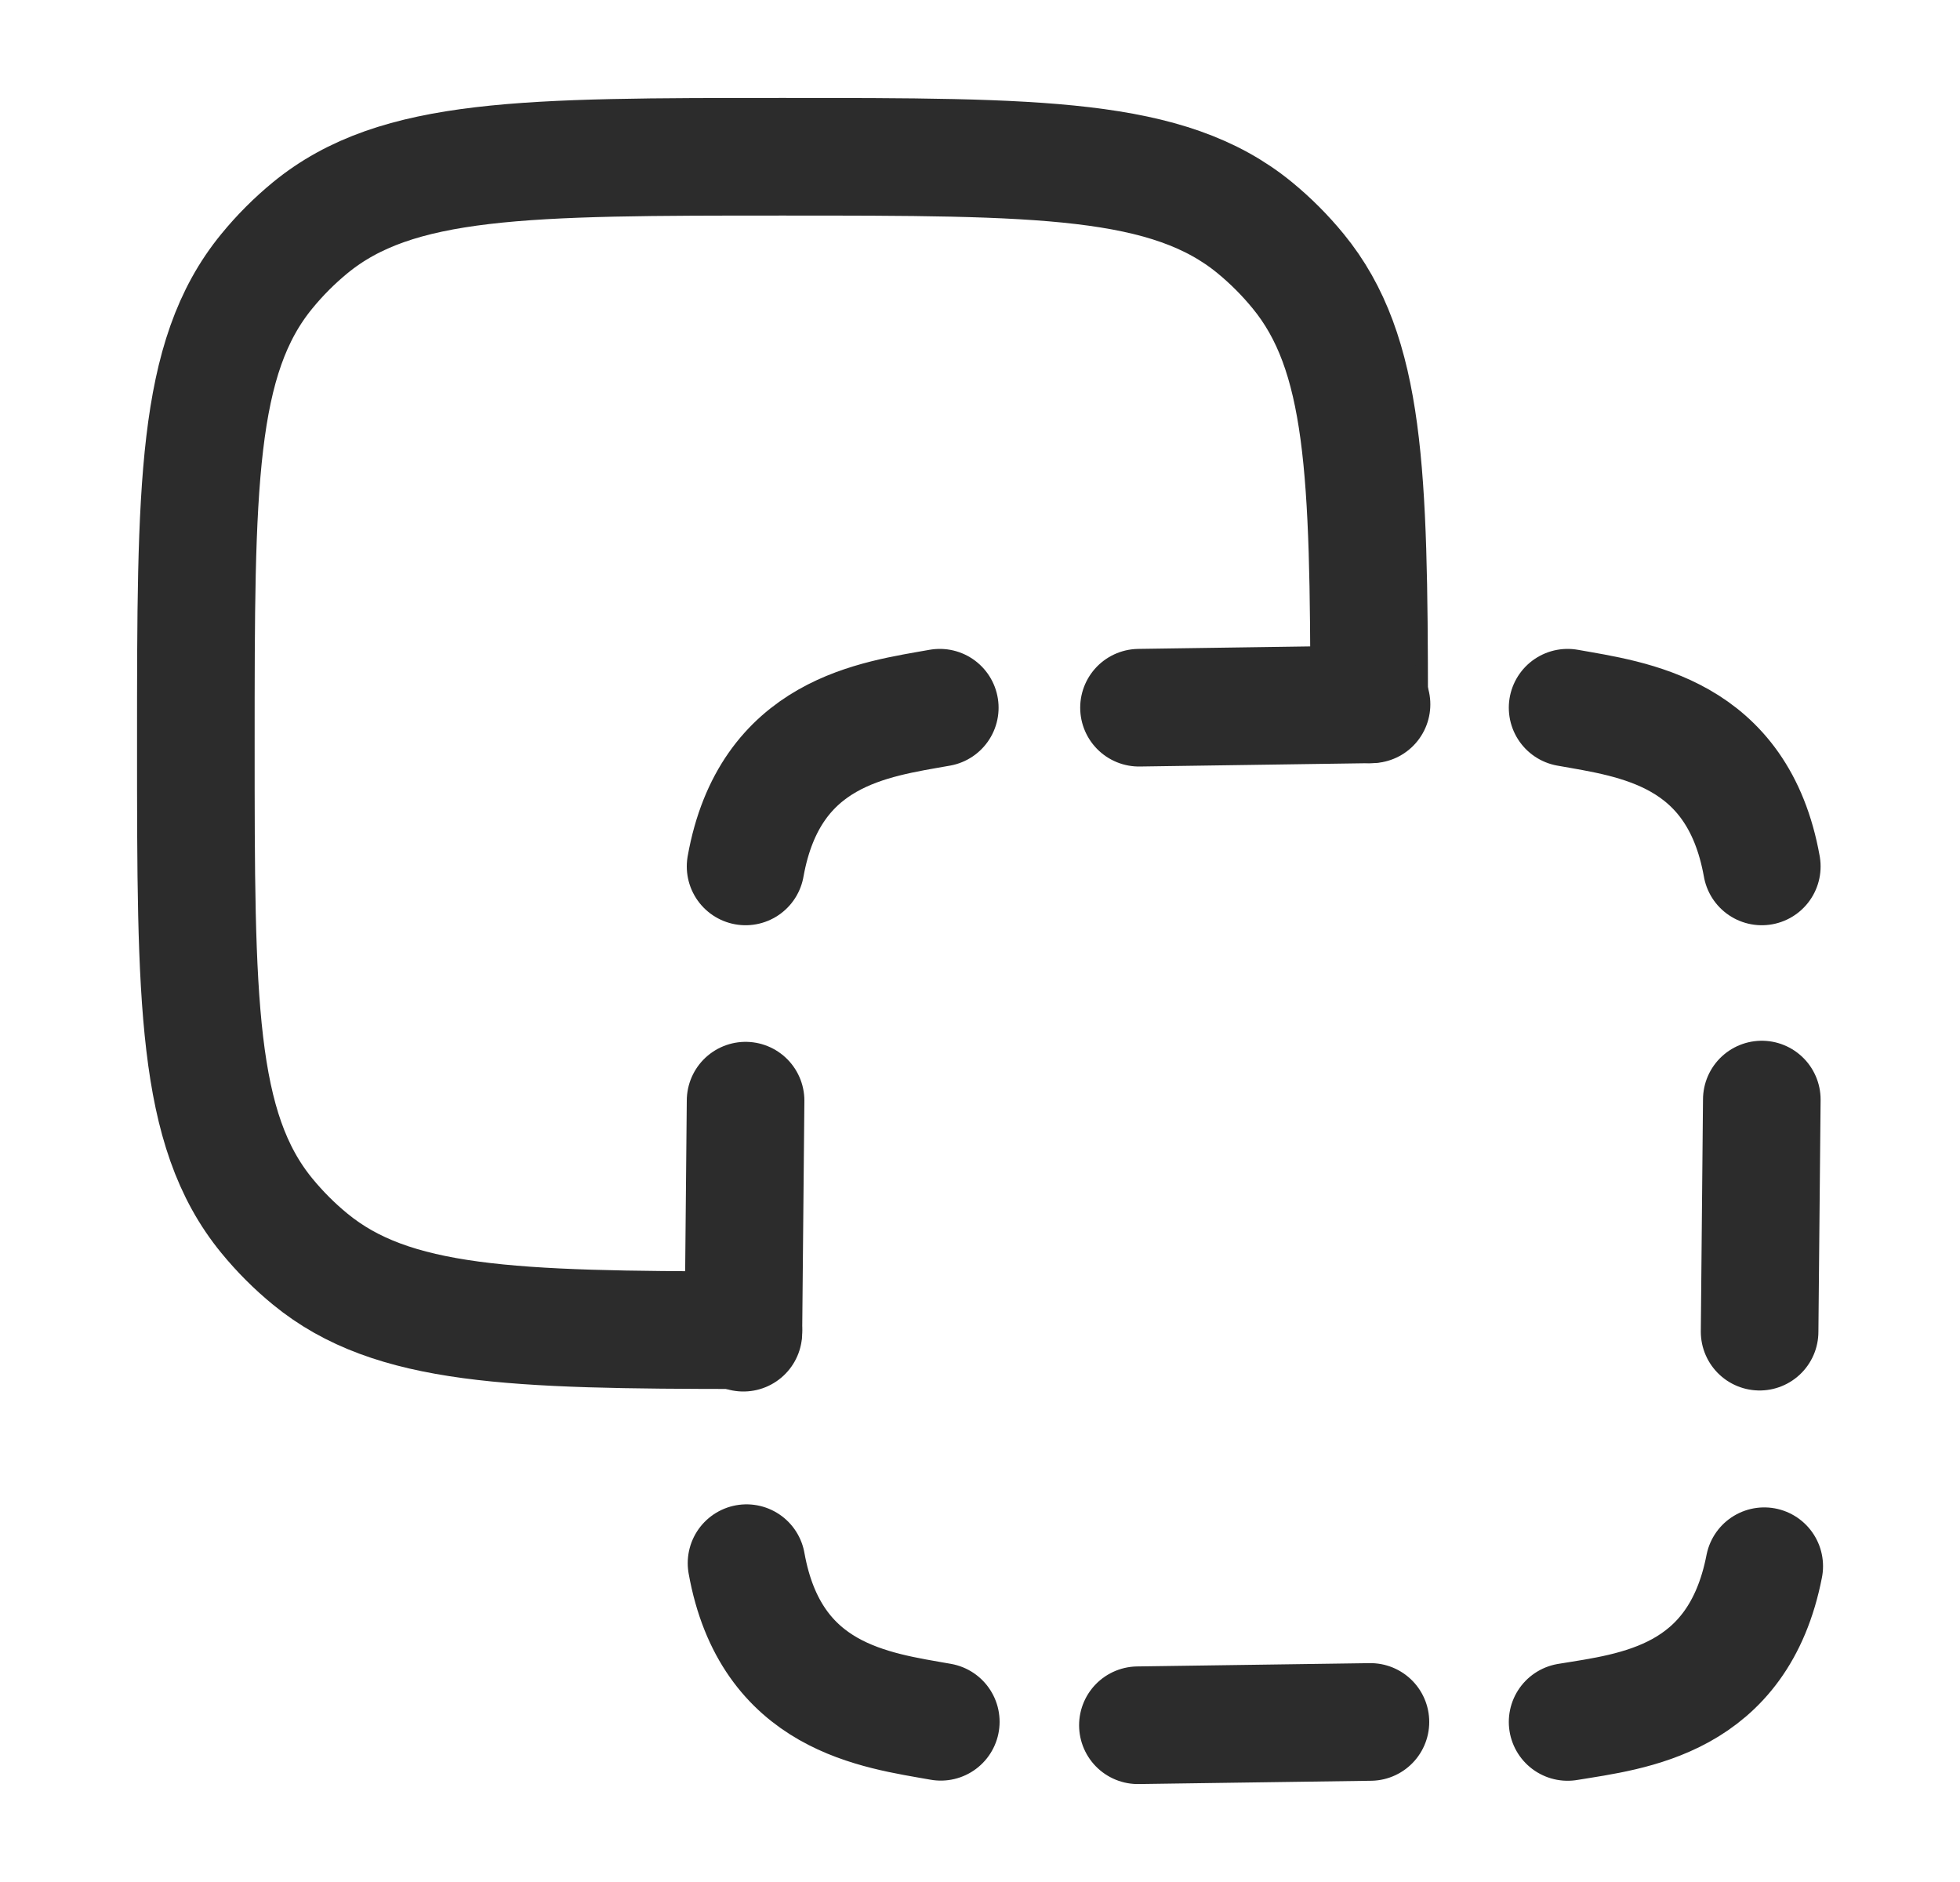
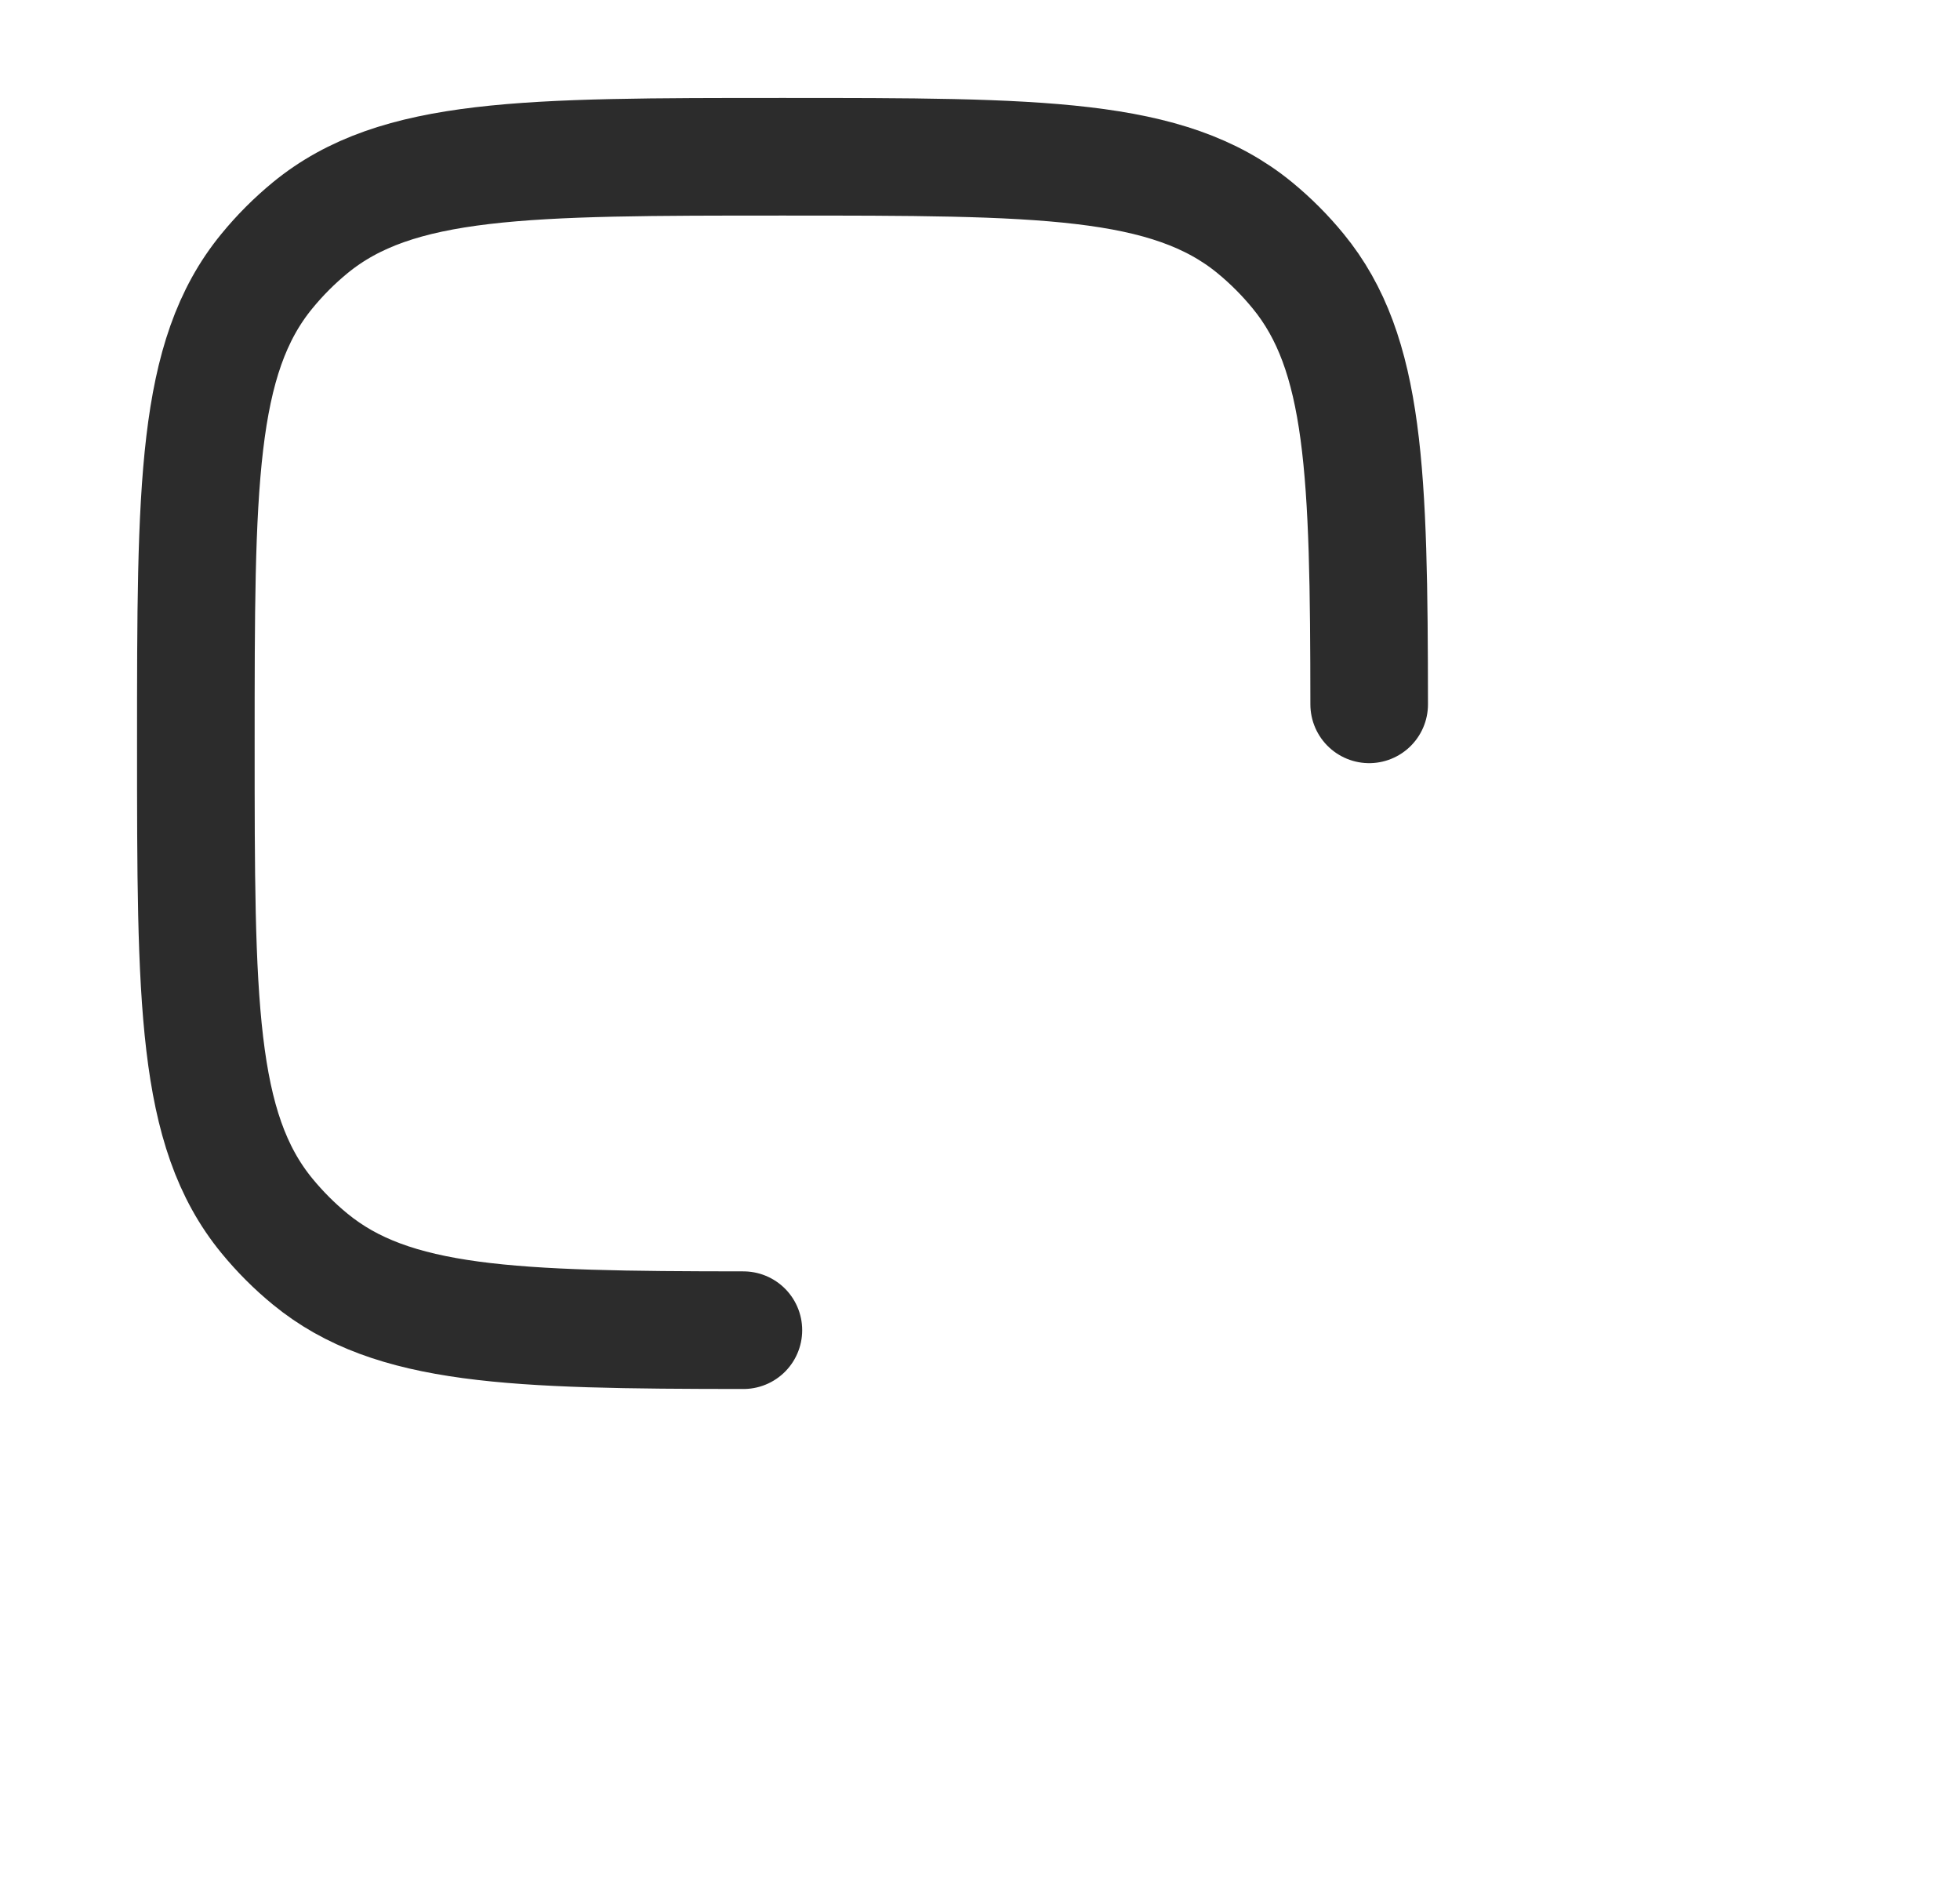
<svg xmlns="http://www.w3.org/2000/svg" width="25" height="24" viewBox="0 0 25 24" fill="none">
  <path d="M17.464 8.982C17.461 6.032 17.417 4.504 16.558 3.458C16.392 3.255 16.207 3.07 16.005 2.904C14.901 1.999 13.261 1.999 9.981 1.999C6.701 1.999 5.061 1.999 3.957 2.904C3.755 3.07 3.57 3.255 3.404 3.458C2.498 4.561 2.498 6.201 2.498 9.481C2.498 12.761 2.498 14.4 3.404 15.504C3.57 15.706 3.755 15.892 3.957 16.057C5.003 16.916 6.532 16.961 9.482 16.963" stroke="#2C2C2C" stroke-width="1.5" stroke-linecap="round" stroke-linejoin="round" />
-   <path d="M14.528 9.025L17.494 8.982M14.514 22.001L17.48 21.959M22.472 14.022L22.444 16.982M9.51 14.036L9.482 16.995M11.987 9.025C11.155 9.174 9.818 9.327 9.51 11.049M19.995 21.959C20.83 21.822 22.169 21.689 22.503 19.973M19.995 9.025C20.827 9.174 22.164 9.327 22.472 11.049M12 21.957C11.167 21.809 9.83 21.656 9.522 19.934" stroke="#2C2C2C" stroke-width="1.5" stroke-linecap="round" stroke-linejoin="round" />
</svg>